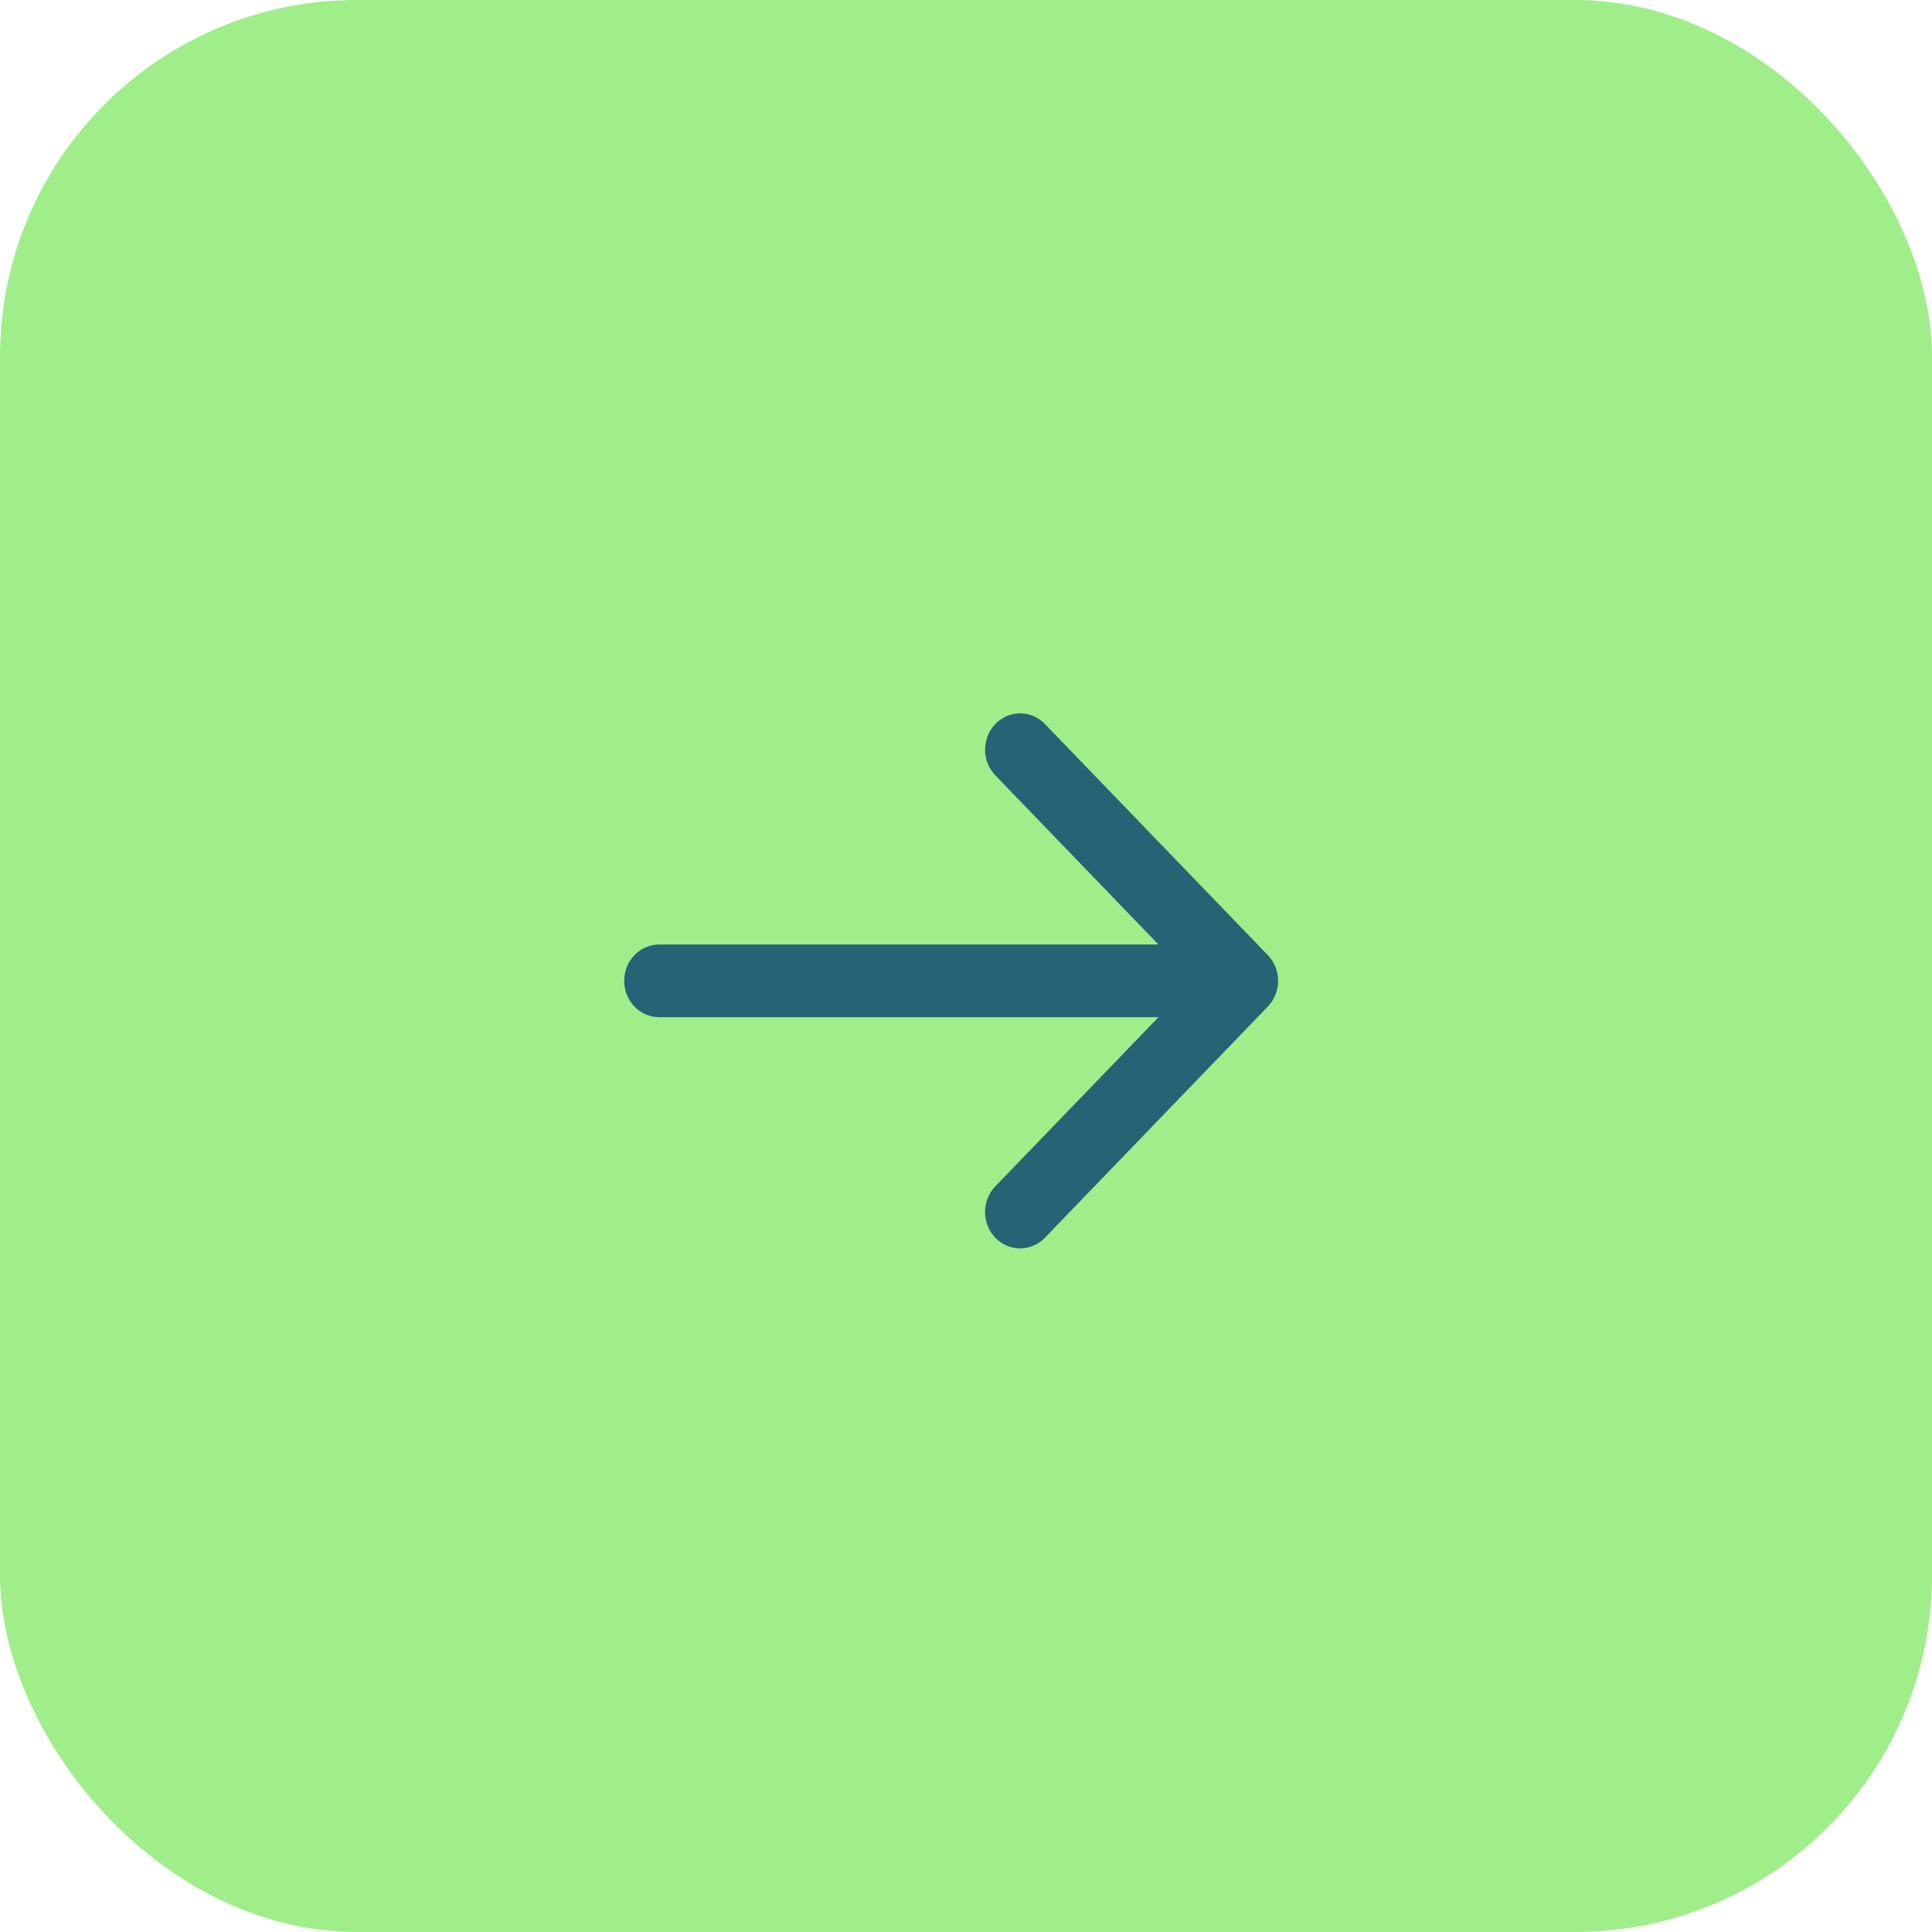
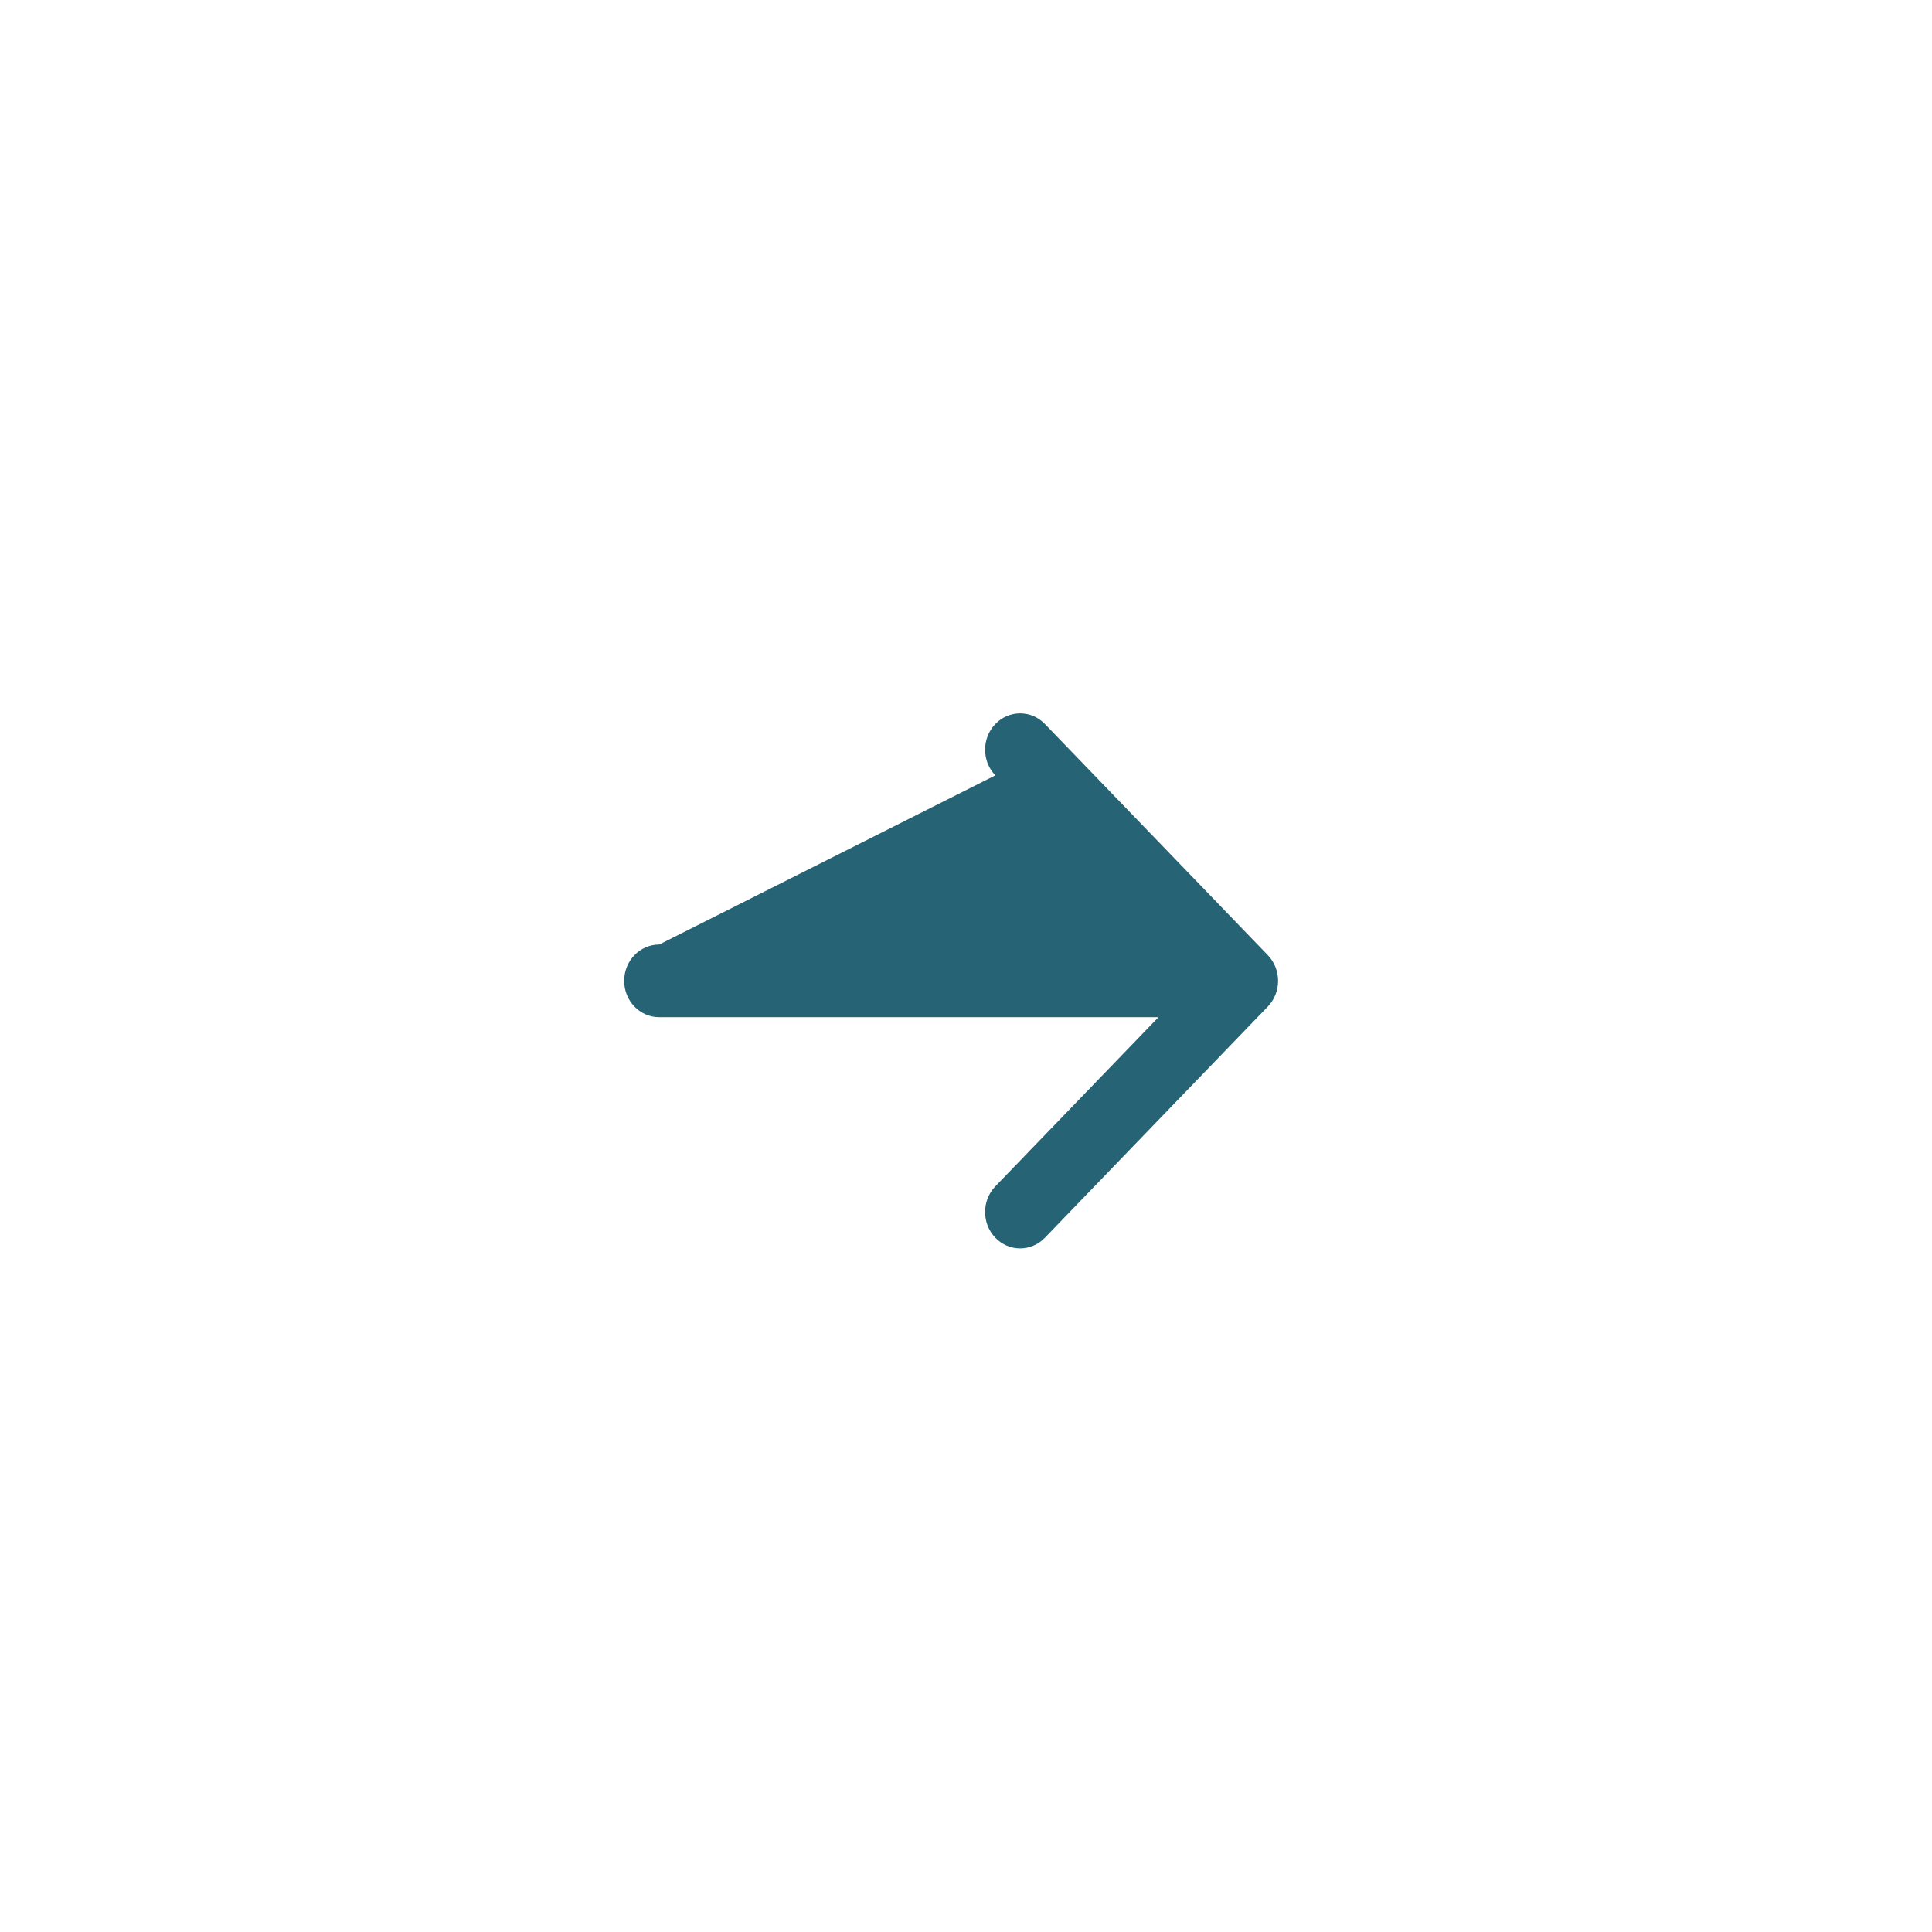
<svg xmlns="http://www.w3.org/2000/svg" width="43" height="43" viewBox="0 0 43 43" fill="none">
-   <rect width="43" height="43" rx="7.938" fill="#9FEE8A" />
-   <path fill-rule="evenodd" clip-rule="evenodd" d="M28.218 21.259C28.522 21.575 28.522 22.087 28.218 22.402L23.256 27.548C22.951 27.864 22.458 27.864 22.153 27.548C21.849 27.232 21.849 26.72 22.153 26.404L25.784 22.639L14.672 22.639C14.241 22.639 13.892 22.277 13.892 21.831C13.892 21.384 14.241 21.022 14.672 21.022L25.784 21.022L22.153 17.257C21.849 16.941 21.849 16.43 22.153 16.114C22.458 15.798 22.951 15.798 23.256 16.114L28.218 21.259Z" fill="#256375" />
+   <path fill-rule="evenodd" clip-rule="evenodd" d="M28.218 21.259C28.522 21.575 28.522 22.087 28.218 22.402L23.256 27.548C22.951 27.864 22.458 27.864 22.153 27.548C21.849 27.232 21.849 26.72 22.153 26.404L25.784 22.639L14.672 22.639C14.241 22.639 13.892 22.277 13.892 21.831C13.892 21.384 14.241 21.022 14.672 21.022L22.153 17.257C21.849 16.941 21.849 16.43 22.153 16.114C22.458 15.798 22.951 15.798 23.256 16.114L28.218 21.259Z" fill="#256375" />
</svg>